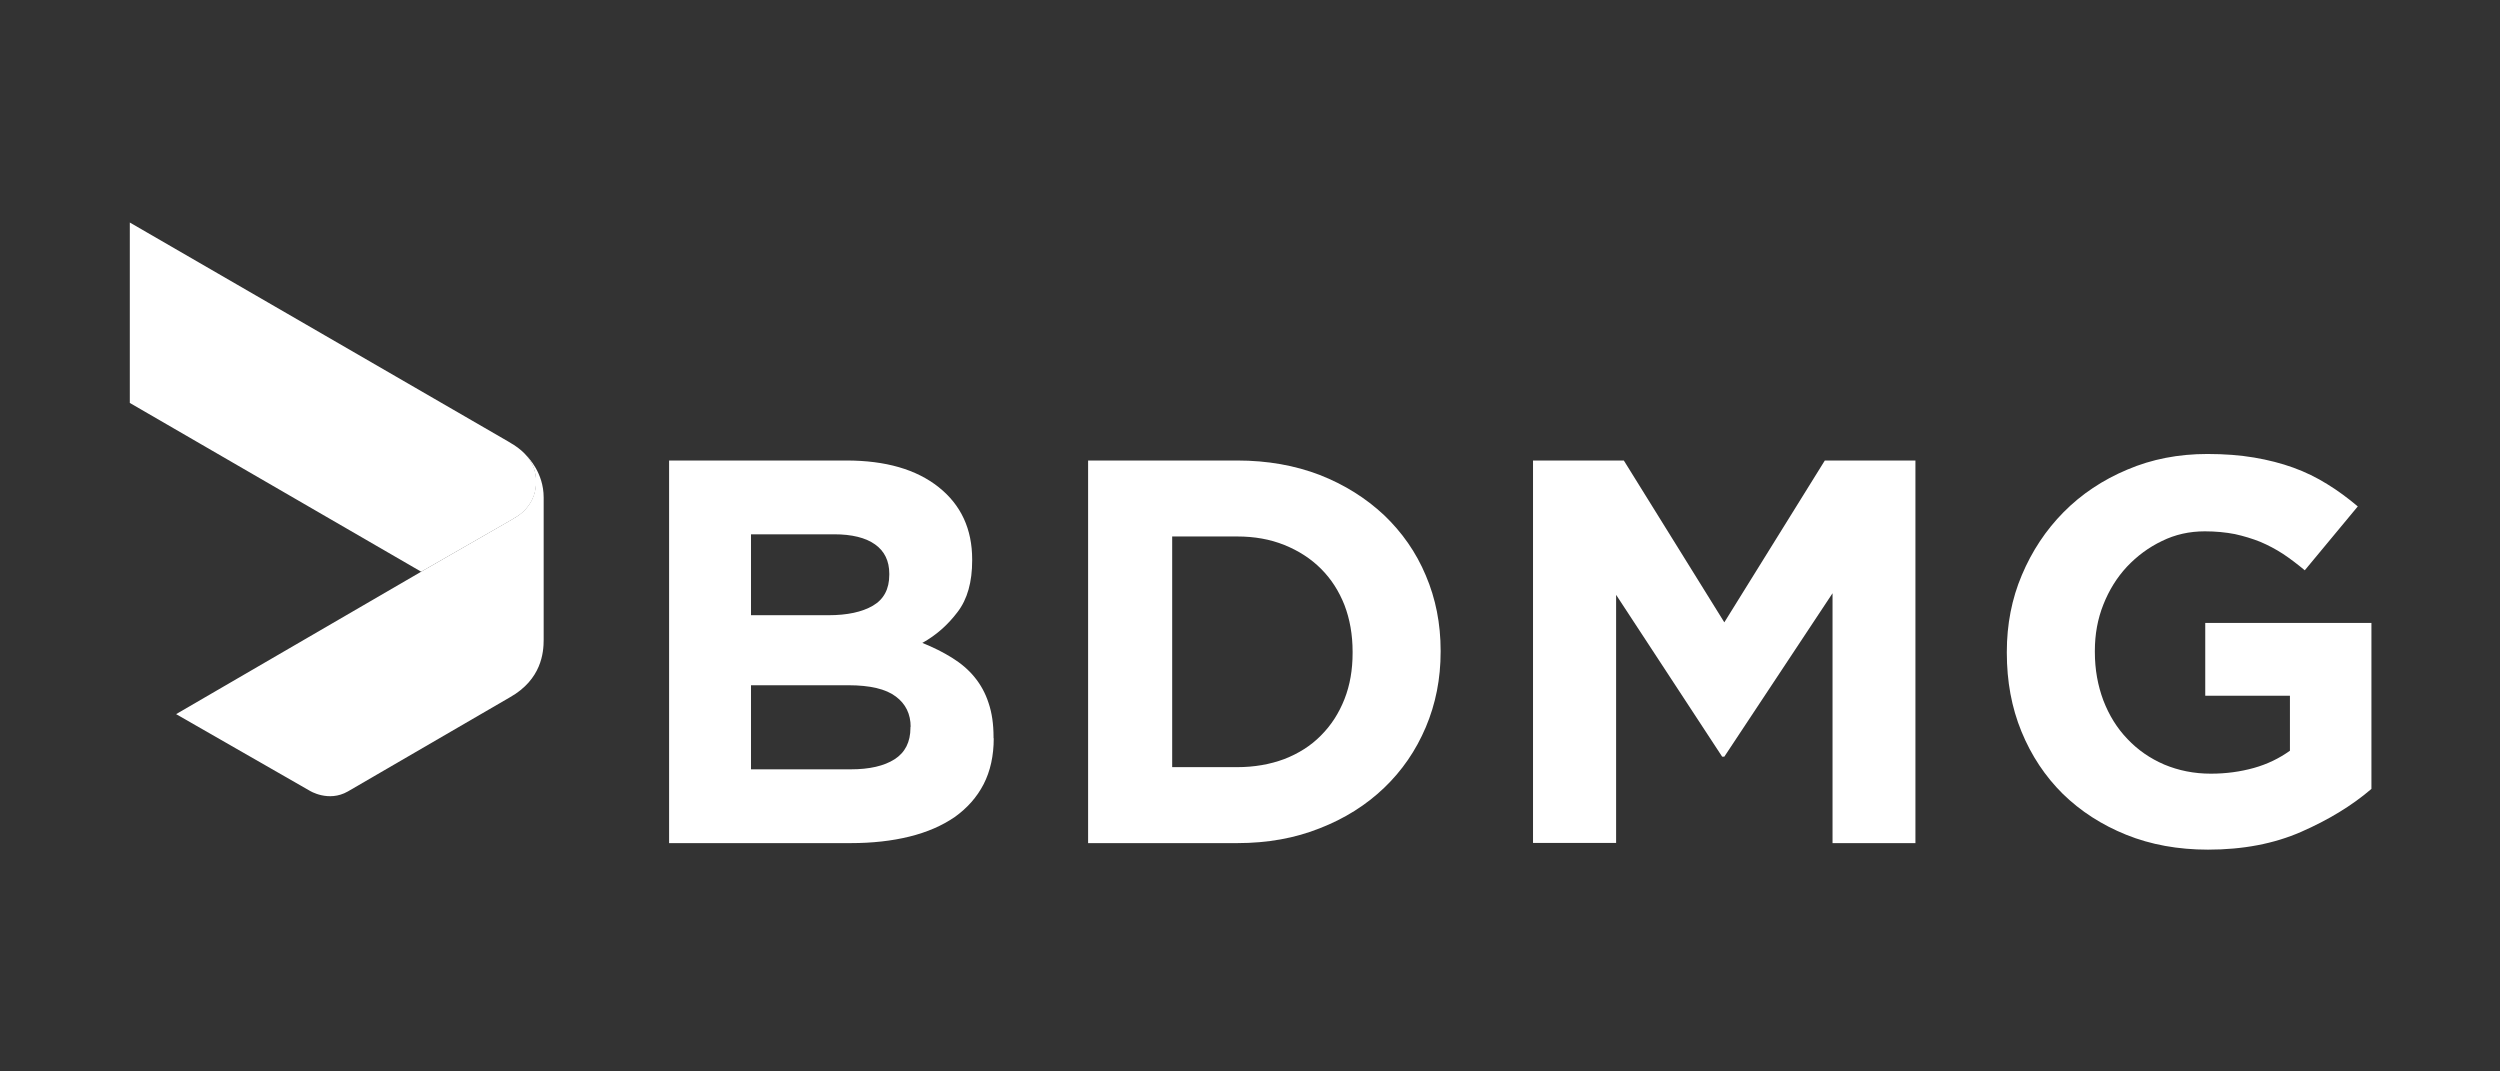
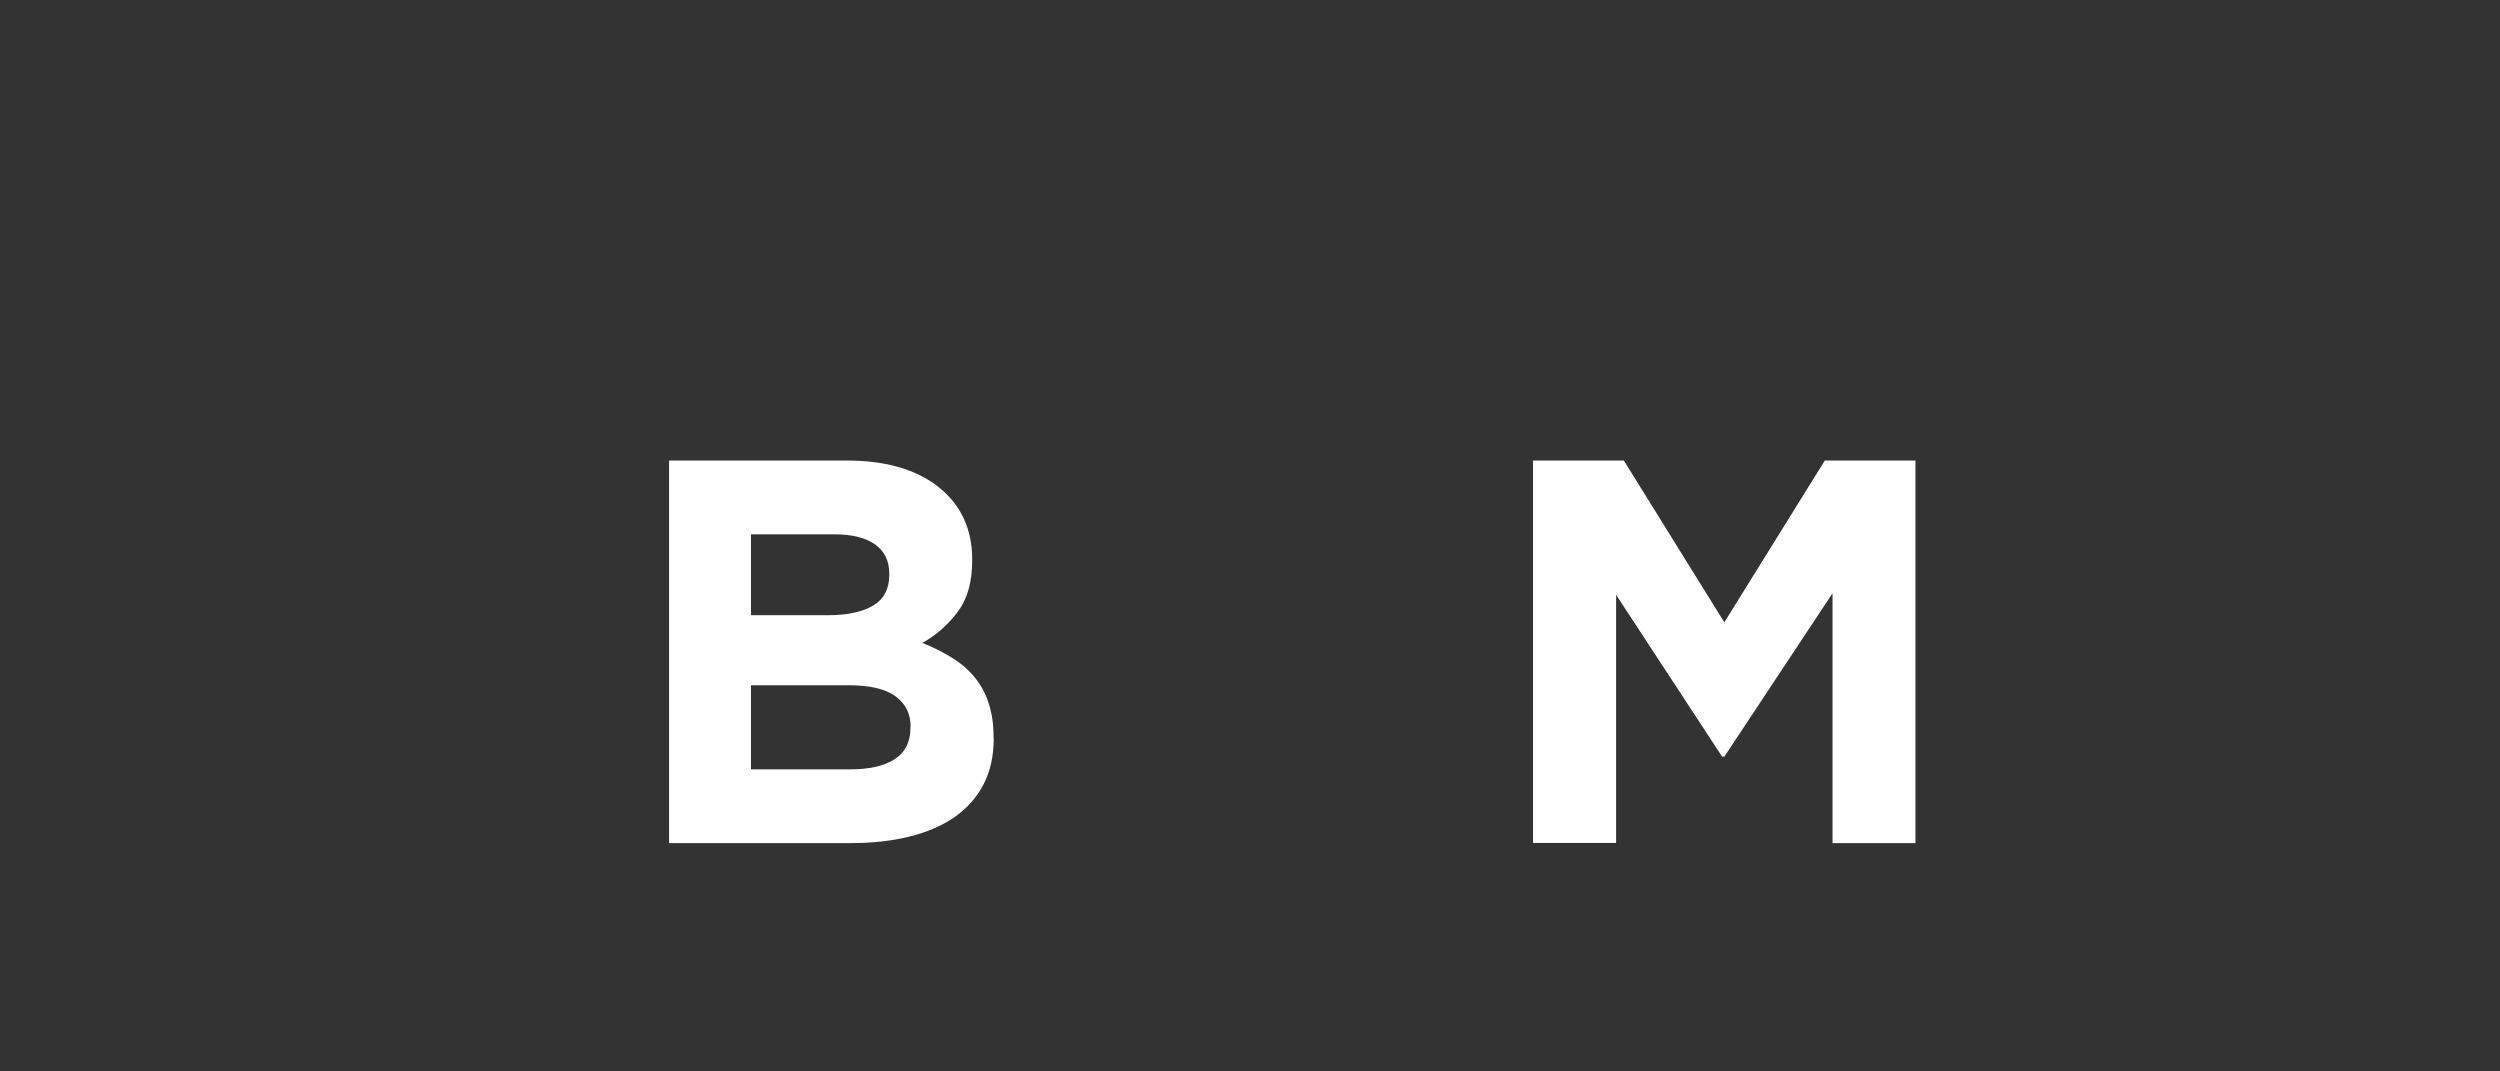
<svg xmlns="http://www.w3.org/2000/svg" width="1400" height="600" viewBox="0 0 1400 600" fill="none">
  <rect x="0" y="0" width="1400" height="600" fill="#333333" stroke="none" />
  <path d="M556.492 413.428C556.492 423.177 554.608 431.818 550.842 439.13C547.075 446.442 541.646 452.535 534.667 457.52C527.577 462.395 519.157 466.051 509.297 468.488C499.437 470.925 488.469 472.144 476.394 472.144H374.693V257.885H473.957C496.003 257.885 513.175 262.871 525.693 272.841C538.212 282.812 544.416 296.328 544.416 313.278V313.832C544.416 325.907 541.757 335.546 536.218 342.747C530.789 349.948 524.142 355.819 516.498 360.029C522.591 362.466 528.131 365.236 533.116 368.338C538.101 371.44 542.311 374.985 545.745 379.195C549.18 383.405 551.839 388.169 553.611 393.708C555.494 399.247 556.381 405.562 556.381 412.652V413.428H556.492ZM497.997 321.254C497.997 314.164 495.338 308.625 490.02 304.858C484.703 301.091 477.059 299.208 467.088 299.208H420.558V344.519H463.986C474.4 344.519 482.709 342.747 488.802 339.202C494.895 335.656 497.997 329.896 497.997 321.919V321.254ZM509.962 407.002C509.962 399.912 507.192 394.151 501.653 390.052C496.114 385.842 487.251 383.737 475.064 383.737H420.558V430.821H476.505C486.918 430.821 495.117 428.938 500.988 425.171C506.86 421.404 509.851 415.533 509.851 407.556V407.002H509.962Z" fill="white" />
-   <path d="M806.755 365.015C806.755 380.081 803.986 394.151 798.446 407.224C792.907 420.296 785.152 431.596 775.071 441.235C764.989 450.873 753.025 458.407 739.066 463.835C725.217 469.374 709.818 472.144 692.868 472.144H609.336V257.885H692.868C709.818 257.885 725.217 260.655 739.066 265.973C752.914 271.401 764.878 278.934 775.071 288.462C785.152 298.1 793.018 309.29 798.446 322.251C803.986 335.213 806.755 349.283 806.755 364.35V365.015ZM757.456 365.015C757.456 355.376 755.905 346.735 752.914 338.869C749.812 331.003 745.491 324.246 739.73 318.485C734.08 312.835 727.212 308.403 719.235 305.19C711.258 301.978 702.506 300.427 692.868 300.427H656.42V429.602H692.868C702.396 429.602 711.258 428.051 719.235 425.06C727.212 421.958 734.08 417.638 739.73 411.877C745.491 406.116 749.812 399.358 752.914 391.492C756.016 383.626 757.456 374.985 757.456 365.679V365.015Z" fill="white" />
  <path d="M1026.22 472.144V332.222L965.621 423.731H964.403L905.022 333.108V472.033H858.492V257.885H909.343L965.621 348.508L1021.9 257.885H1072.64V472.144H1026.22Z" fill="white" />
-   <path d="M1328 441.789C1317.03 451.205 1303.85 459.182 1288.67 465.829C1273.49 472.476 1256.1 475.8 1236.49 475.8C1219.76 475.8 1204.47 473.03 1190.74 467.491C1177 461.952 1165.15 454.307 1155.17 444.558C1145.32 434.809 1137.56 423.177 1132.02 409.661C1126.48 396.145 1123.82 381.521 1123.82 365.568V365.014C1123.82 349.726 1126.59 335.324 1132.24 322.03C1137.89 308.625 1145.65 296.882 1155.62 286.8C1165.59 276.719 1177.55 268.742 1191.29 262.981C1205.03 257.11 1219.98 254.229 1236.16 254.229C1245.8 254.229 1254.44 254.894 1262.3 256.223C1270.17 257.553 1277.48 259.436 1284.24 261.873C1291 264.311 1297.31 267.413 1303.18 271.069C1309.17 274.725 1314.82 278.934 1320.36 283.587L1290.67 319.371C1286.57 315.937 1282.47 312.835 1278.48 310.176C1274.38 307.517 1270.17 305.301 1265.74 303.418C1261.31 301.645 1256.54 300.205 1251.56 299.097C1246.46 298.1 1240.81 297.546 1234.72 297.546C1226.08 297.546 1218.1 299.319 1210.68 302.975C1203.26 306.52 1196.72 311.394 1191.07 317.377C1185.42 323.47 1181.1 330.449 1177.89 338.537C1174.67 346.624 1173.12 355.265 1173.12 364.461V365.125C1173.12 374.985 1174.78 383.959 1177.89 392.268C1181.1 400.577 1185.53 407.778 1191.4 413.871C1197.16 419.964 1204.03 424.728 1212.01 428.162C1219.98 431.486 1228.63 433.258 1238.04 433.258C1246.68 433.258 1254.66 432.15 1262.19 430.045C1269.73 427.941 1276.48 424.617 1282.36 420.407V389.609H1234.94V348.84H1328V441.789Z" fill="white" />
-   <path d="M235.879 320.146L236.987 319.482L286.729 290.899C287.173 290.567 287.505 290.345 287.948 290.124C292.047 287.908 295.371 284.584 297.586 280.485C297.808 280.042 298.03 279.71 298.14 279.267C298.362 278.713 298.583 278.27 298.805 277.716C299.691 275.278 300.134 272.62 300.134 269.739C300.134 264.2 298.362 259.658 295.26 255.78C295.26 255.669 295.149 255.559 295.149 255.559C295.703 256.113 304.455 264.754 304.455 278.602C304.455 288.462 304.455 356.927 304.455 356.927V358.257C304.455 365.458 303.236 380.414 285.732 390.384L194.778 443.229C183.921 449.433 173.396 442.786 173.396 442.786L98.616 399.912L235.879 320.146Z" fill="white" />
-   <path d="M286.84 290.899C287.283 290.567 287.616 290.345 288.059 290.124C292.158 287.908 295.482 284.584 297.697 280.485C297.919 280.042 298.14 279.71 298.251 279.267C298.473 278.713 298.694 278.27 298.916 277.716C299.802 275.278 300.245 272.62 300.245 269.739C300.245 264.2 298.473 259.658 295.371 255.78C293.377 253.343 290.829 251.127 287.727 249.133C286.508 248.358 285.954 248.136 284.625 247.25L72.692 124.611V225.647L235.657 320.036L235.879 320.146L286.84 290.899Z" fill="white" />
</svg>